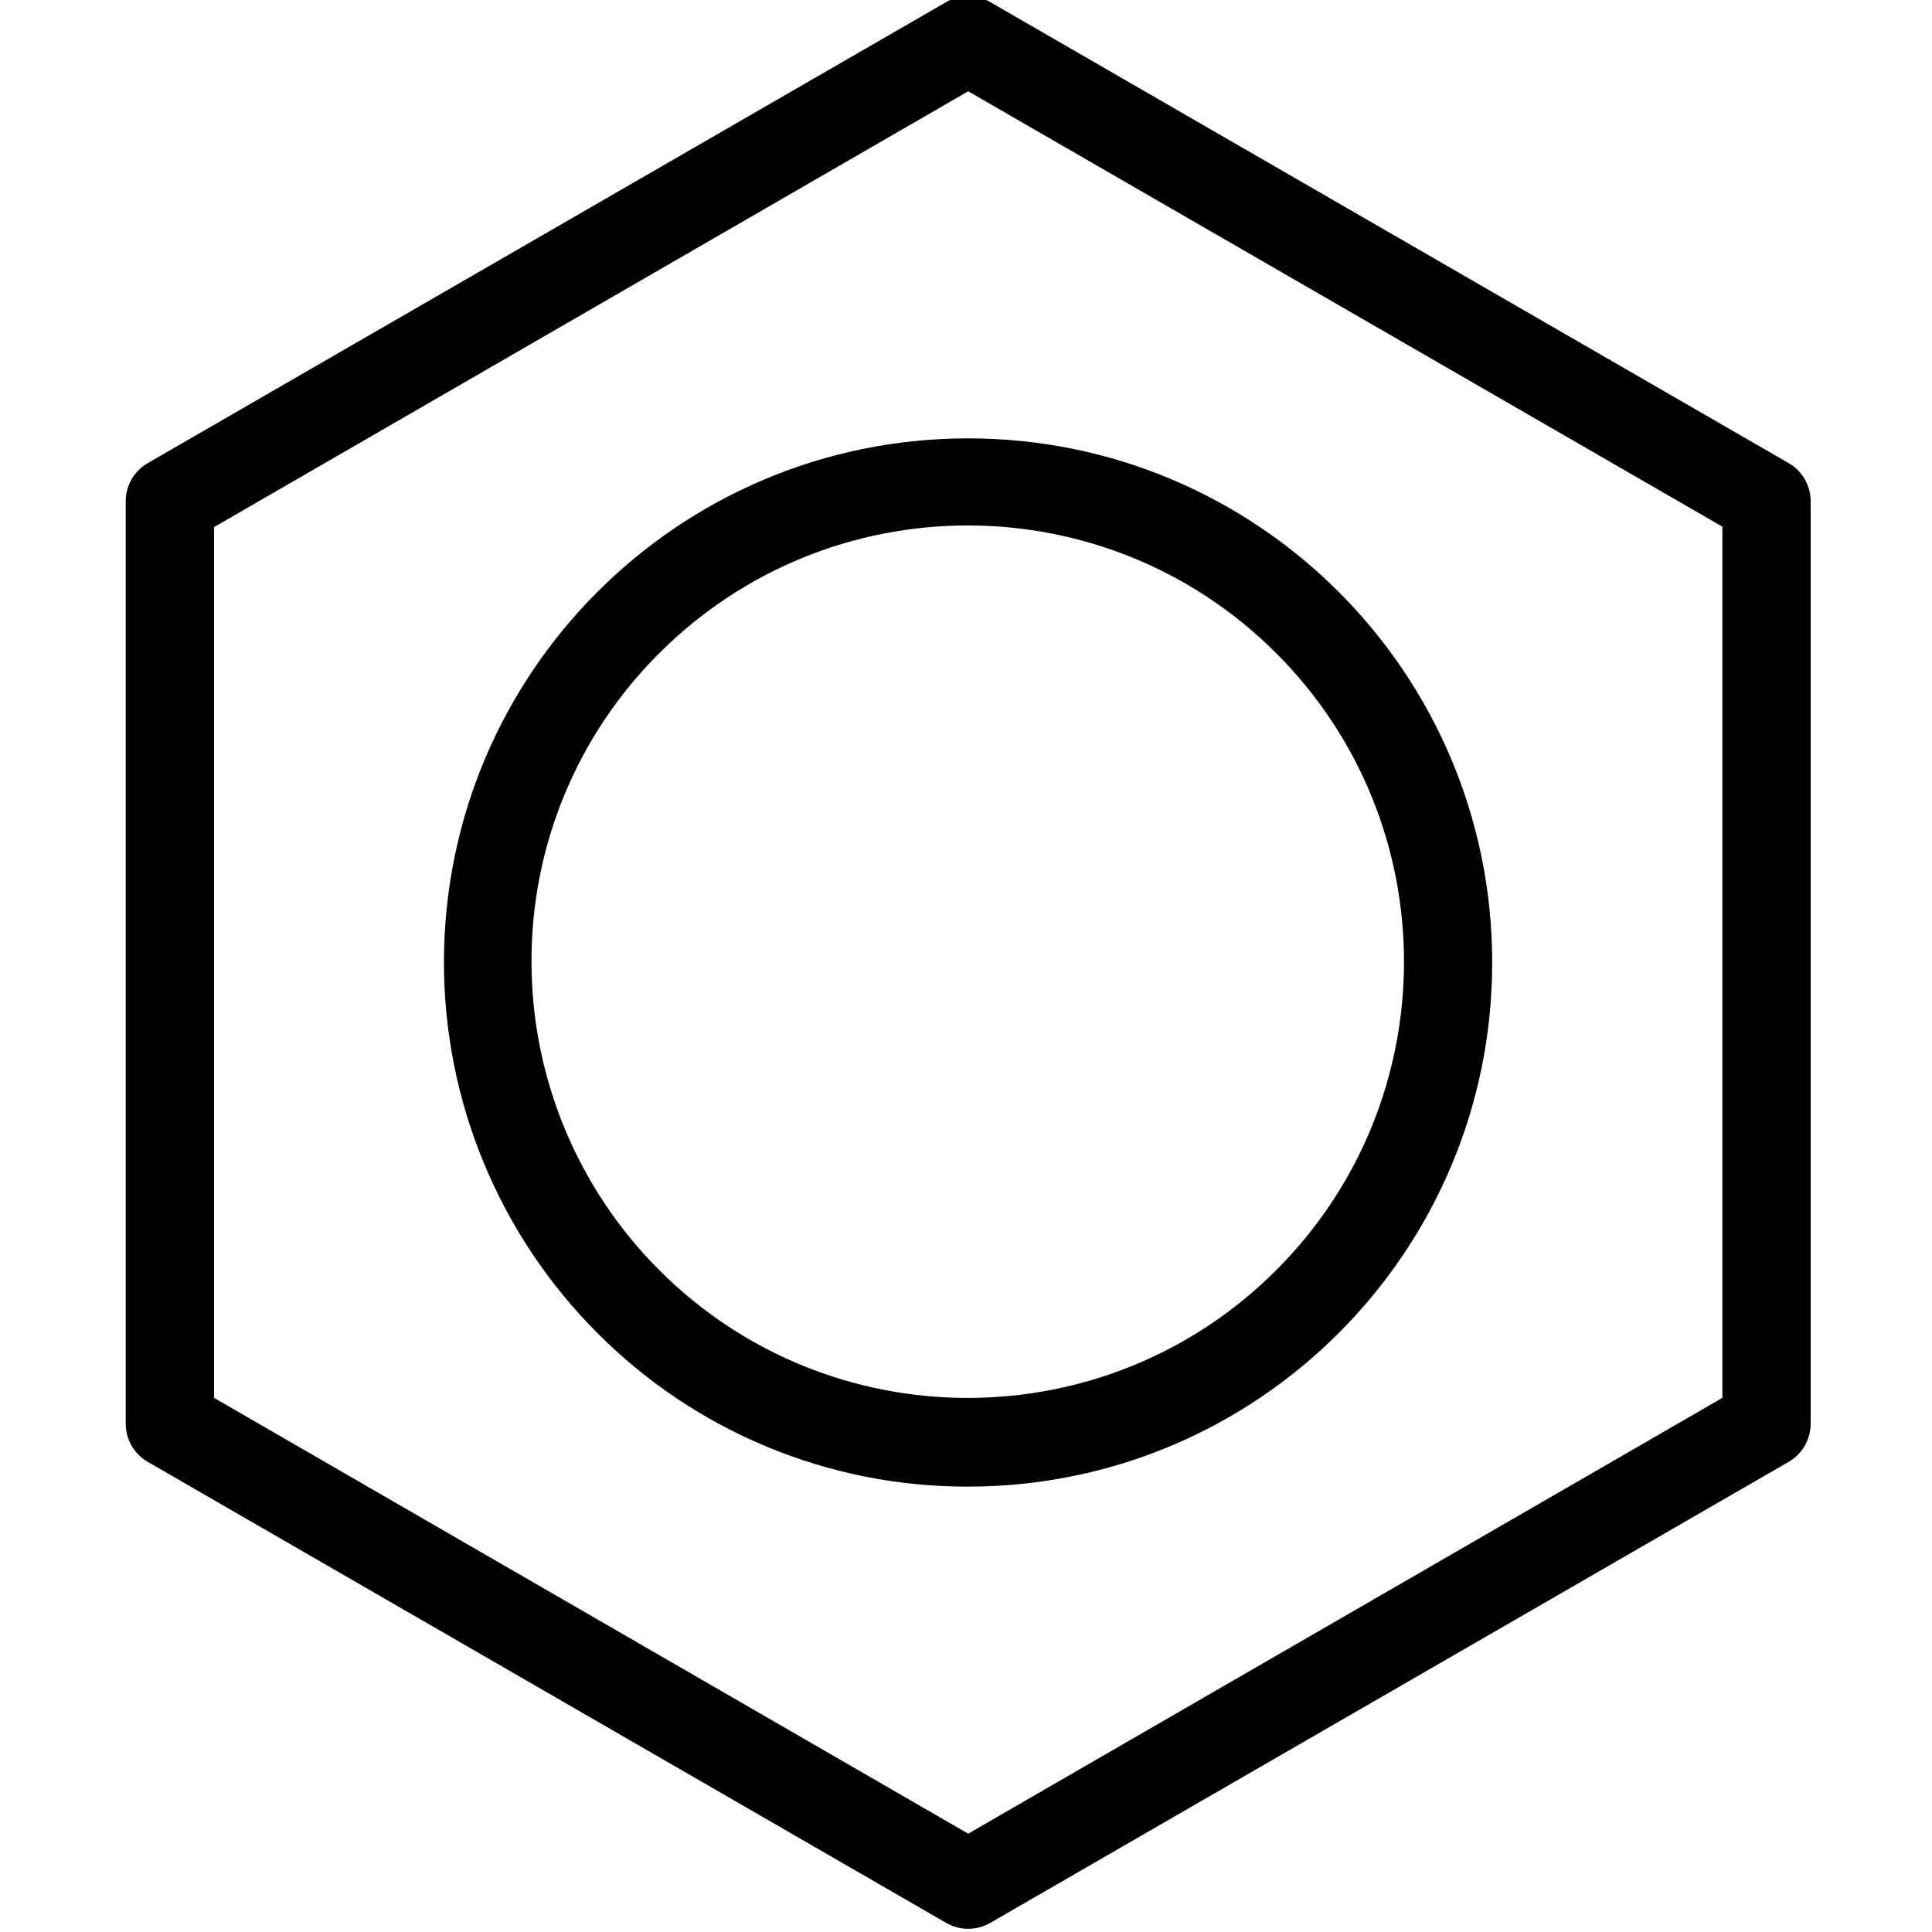
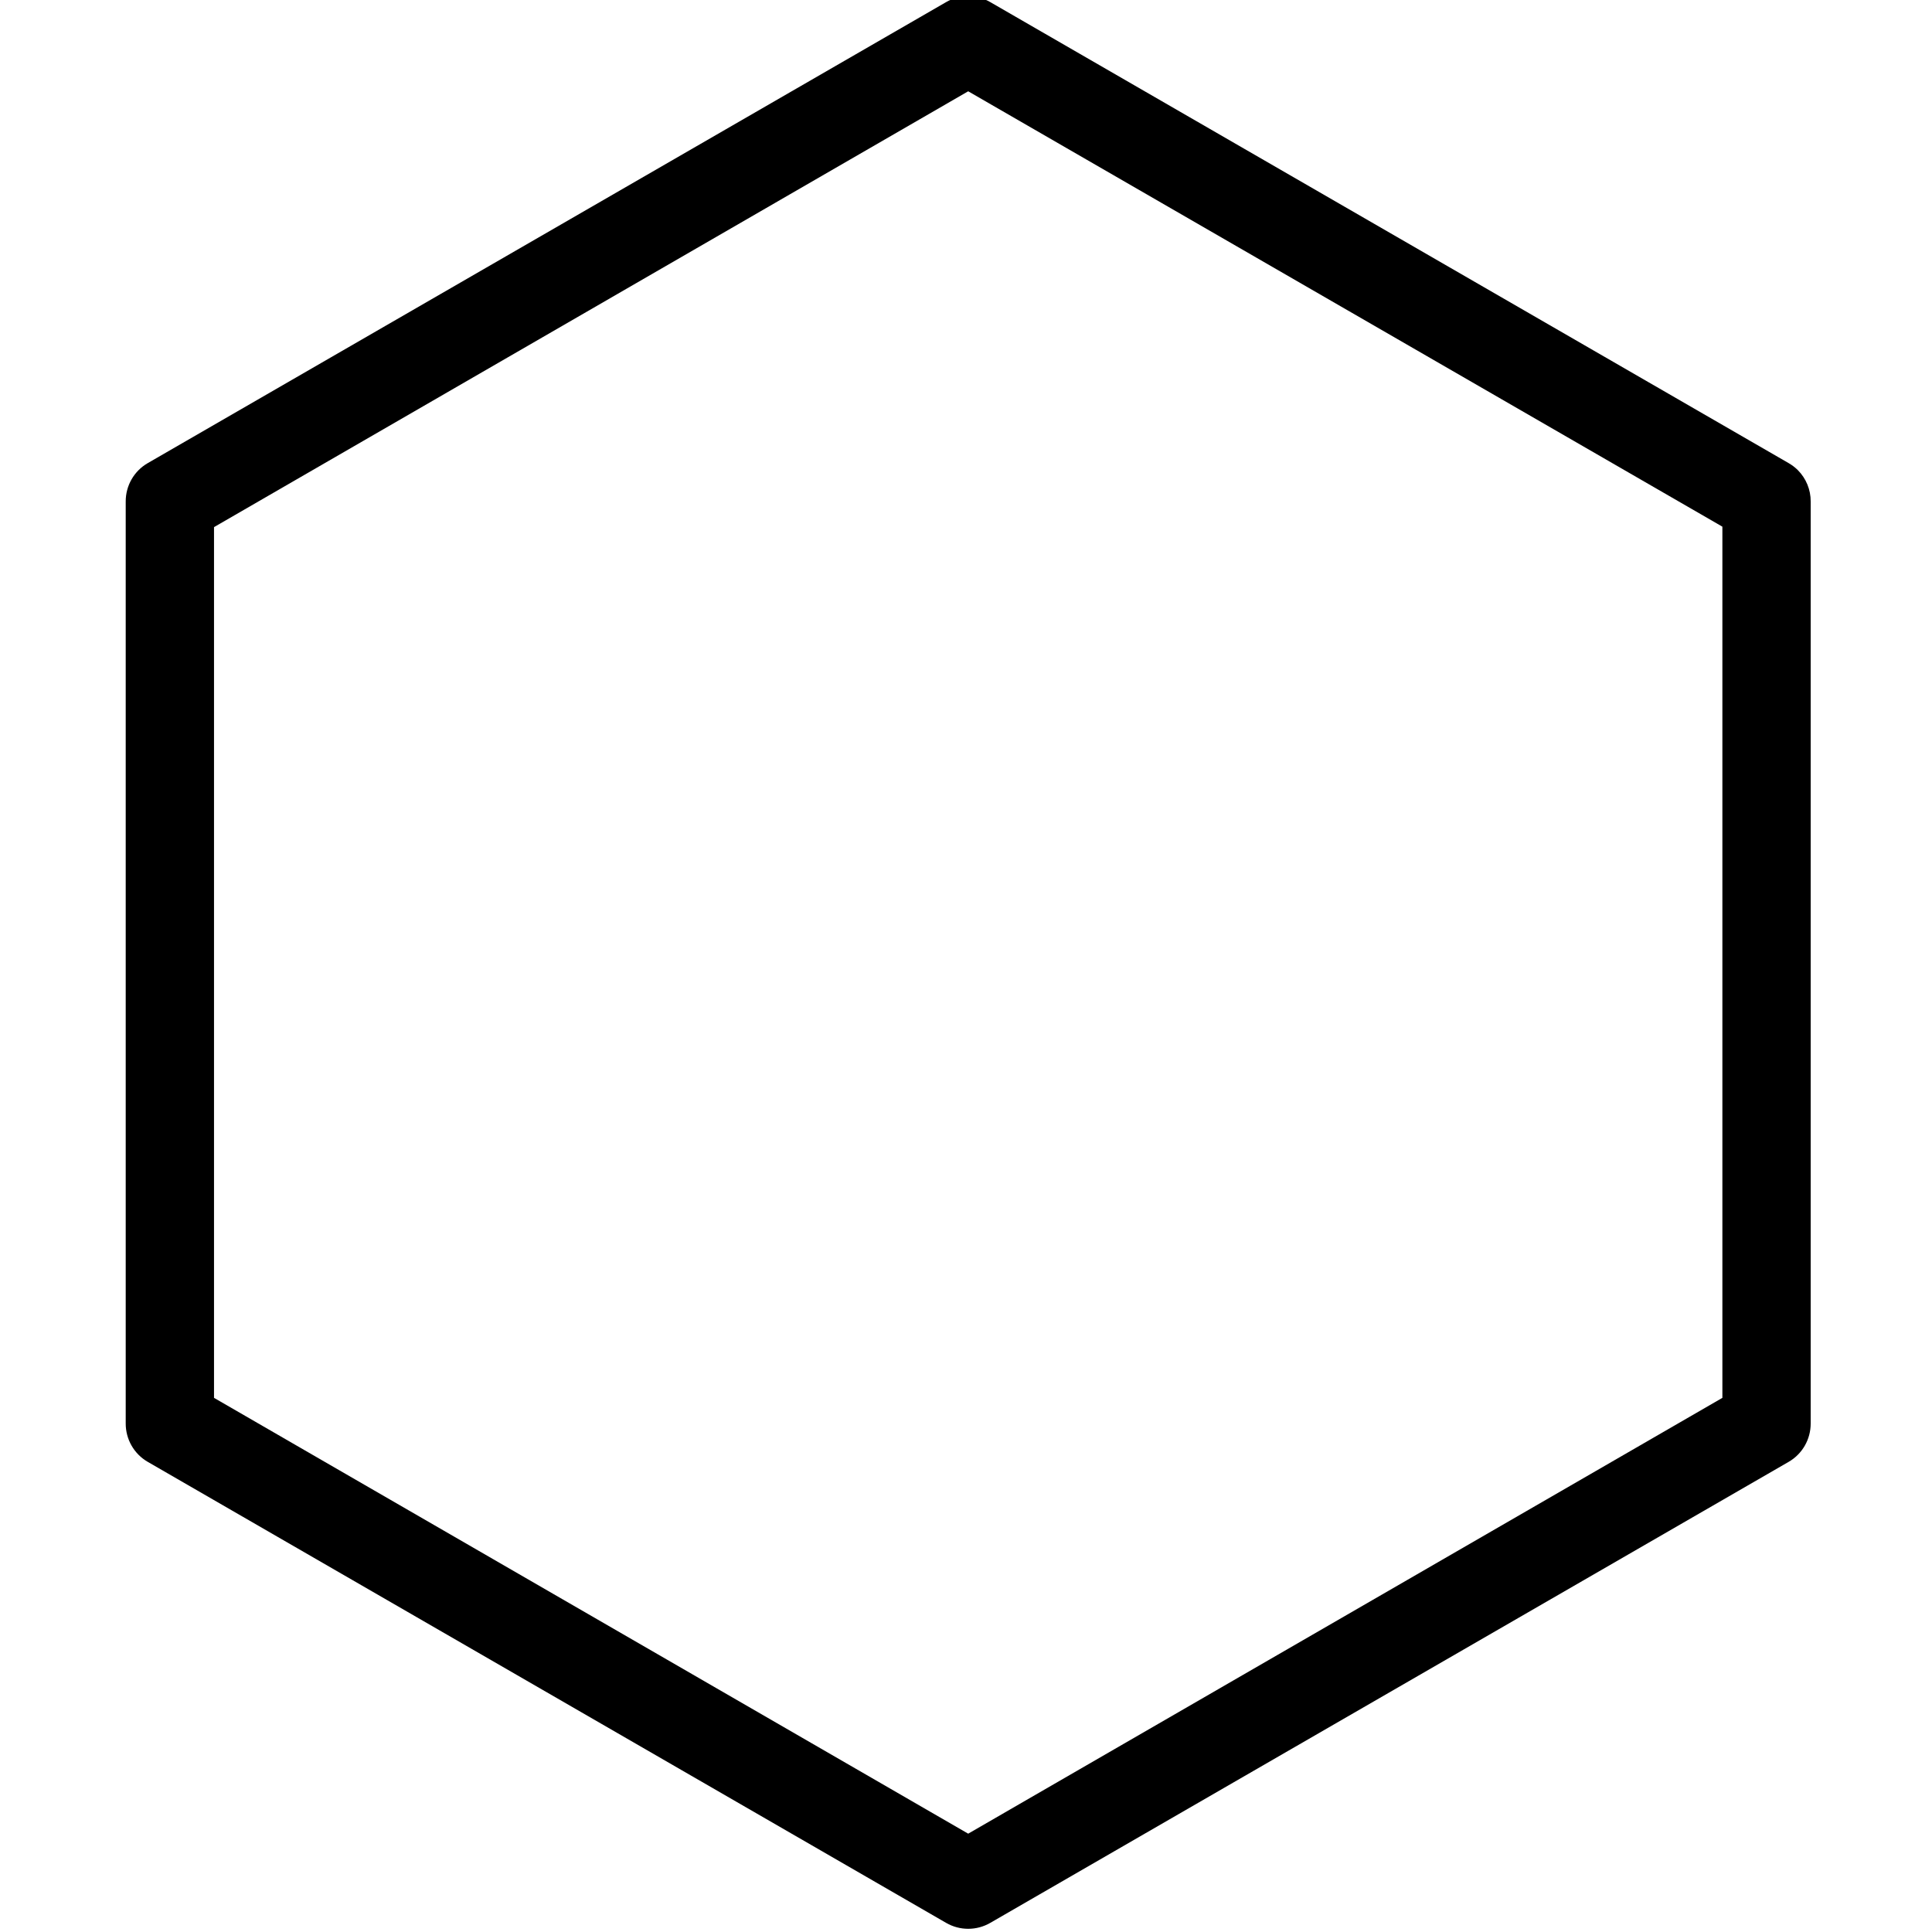
<svg xmlns="http://www.w3.org/2000/svg" height="504pt" version="1.1" viewBox="-32 1 504 504.839" width="504pt">
  <g id="surface1">
    <path d="M 0.43 372.957 C 0.418 377.098 2.609 380.93 6.199 382.996 L 214.805 503.453 C 218.371 505.52 222.777 505.52 226.344 503.453 L 434.949 382.996 C 438.539 380.93 440.73 377.098 440.719 372.957 L 440.719 132.043 C 440.742 128.977 439.531 126.035 437.371 123.852 C 436.645 123.137 435.836 122.516 434.949 122.008 L 226.344 1.551 C 222.777 -0.516 218.371 -0.516 214.805 1.551 L 6.199 122.008 C 2.609 124.07 0.418 127.902 0.43 132.043 C 0.43 132.043 0.43 372.957 0.43 372.957 Z M 220.574 24.855 L 417.645 138.621 L 417.645 366.266 L 220.574 480.145 L 23.504 366.266 L 23.504 138.738 Z M 220.574 24.855 " style=" stroke:none;fill-rule:nonzero;fill:rgb(0%,0%,0%);fill-opacity:1;" />
-     <path d="M 220.574 389.457 C 296.219 389.434 357.52 328.098 357.496 252.465 C 357.473 176.824 296.137 115.523 220.504 115.547 C 144.863 115.566 83.562 176.902 83.586 252.535 C 83.598 288.82 98.008 323.633 123.656 349.305 C 149.305 375.094 184.207 389.559 220.574 389.457 Z M 139.809 171.734 C 184.301 127.199 256.48 127.152 301.02 171.645 C 345.555 216.133 345.602 288.316 301.109 332.852 C 256.621 377.391 184.438 377.434 139.902 332.945 C 118.543 311.609 106.52 282.684 106.465 252.5 C 106.324 222.203 118.336 193.102 139.809 171.734 Z M 139.809 171.734 " style=" stroke:none;fill-rule:nonzero;fill:rgb(0%,0%,0%);fill-opacity:1;" />
  </g>
</svg>